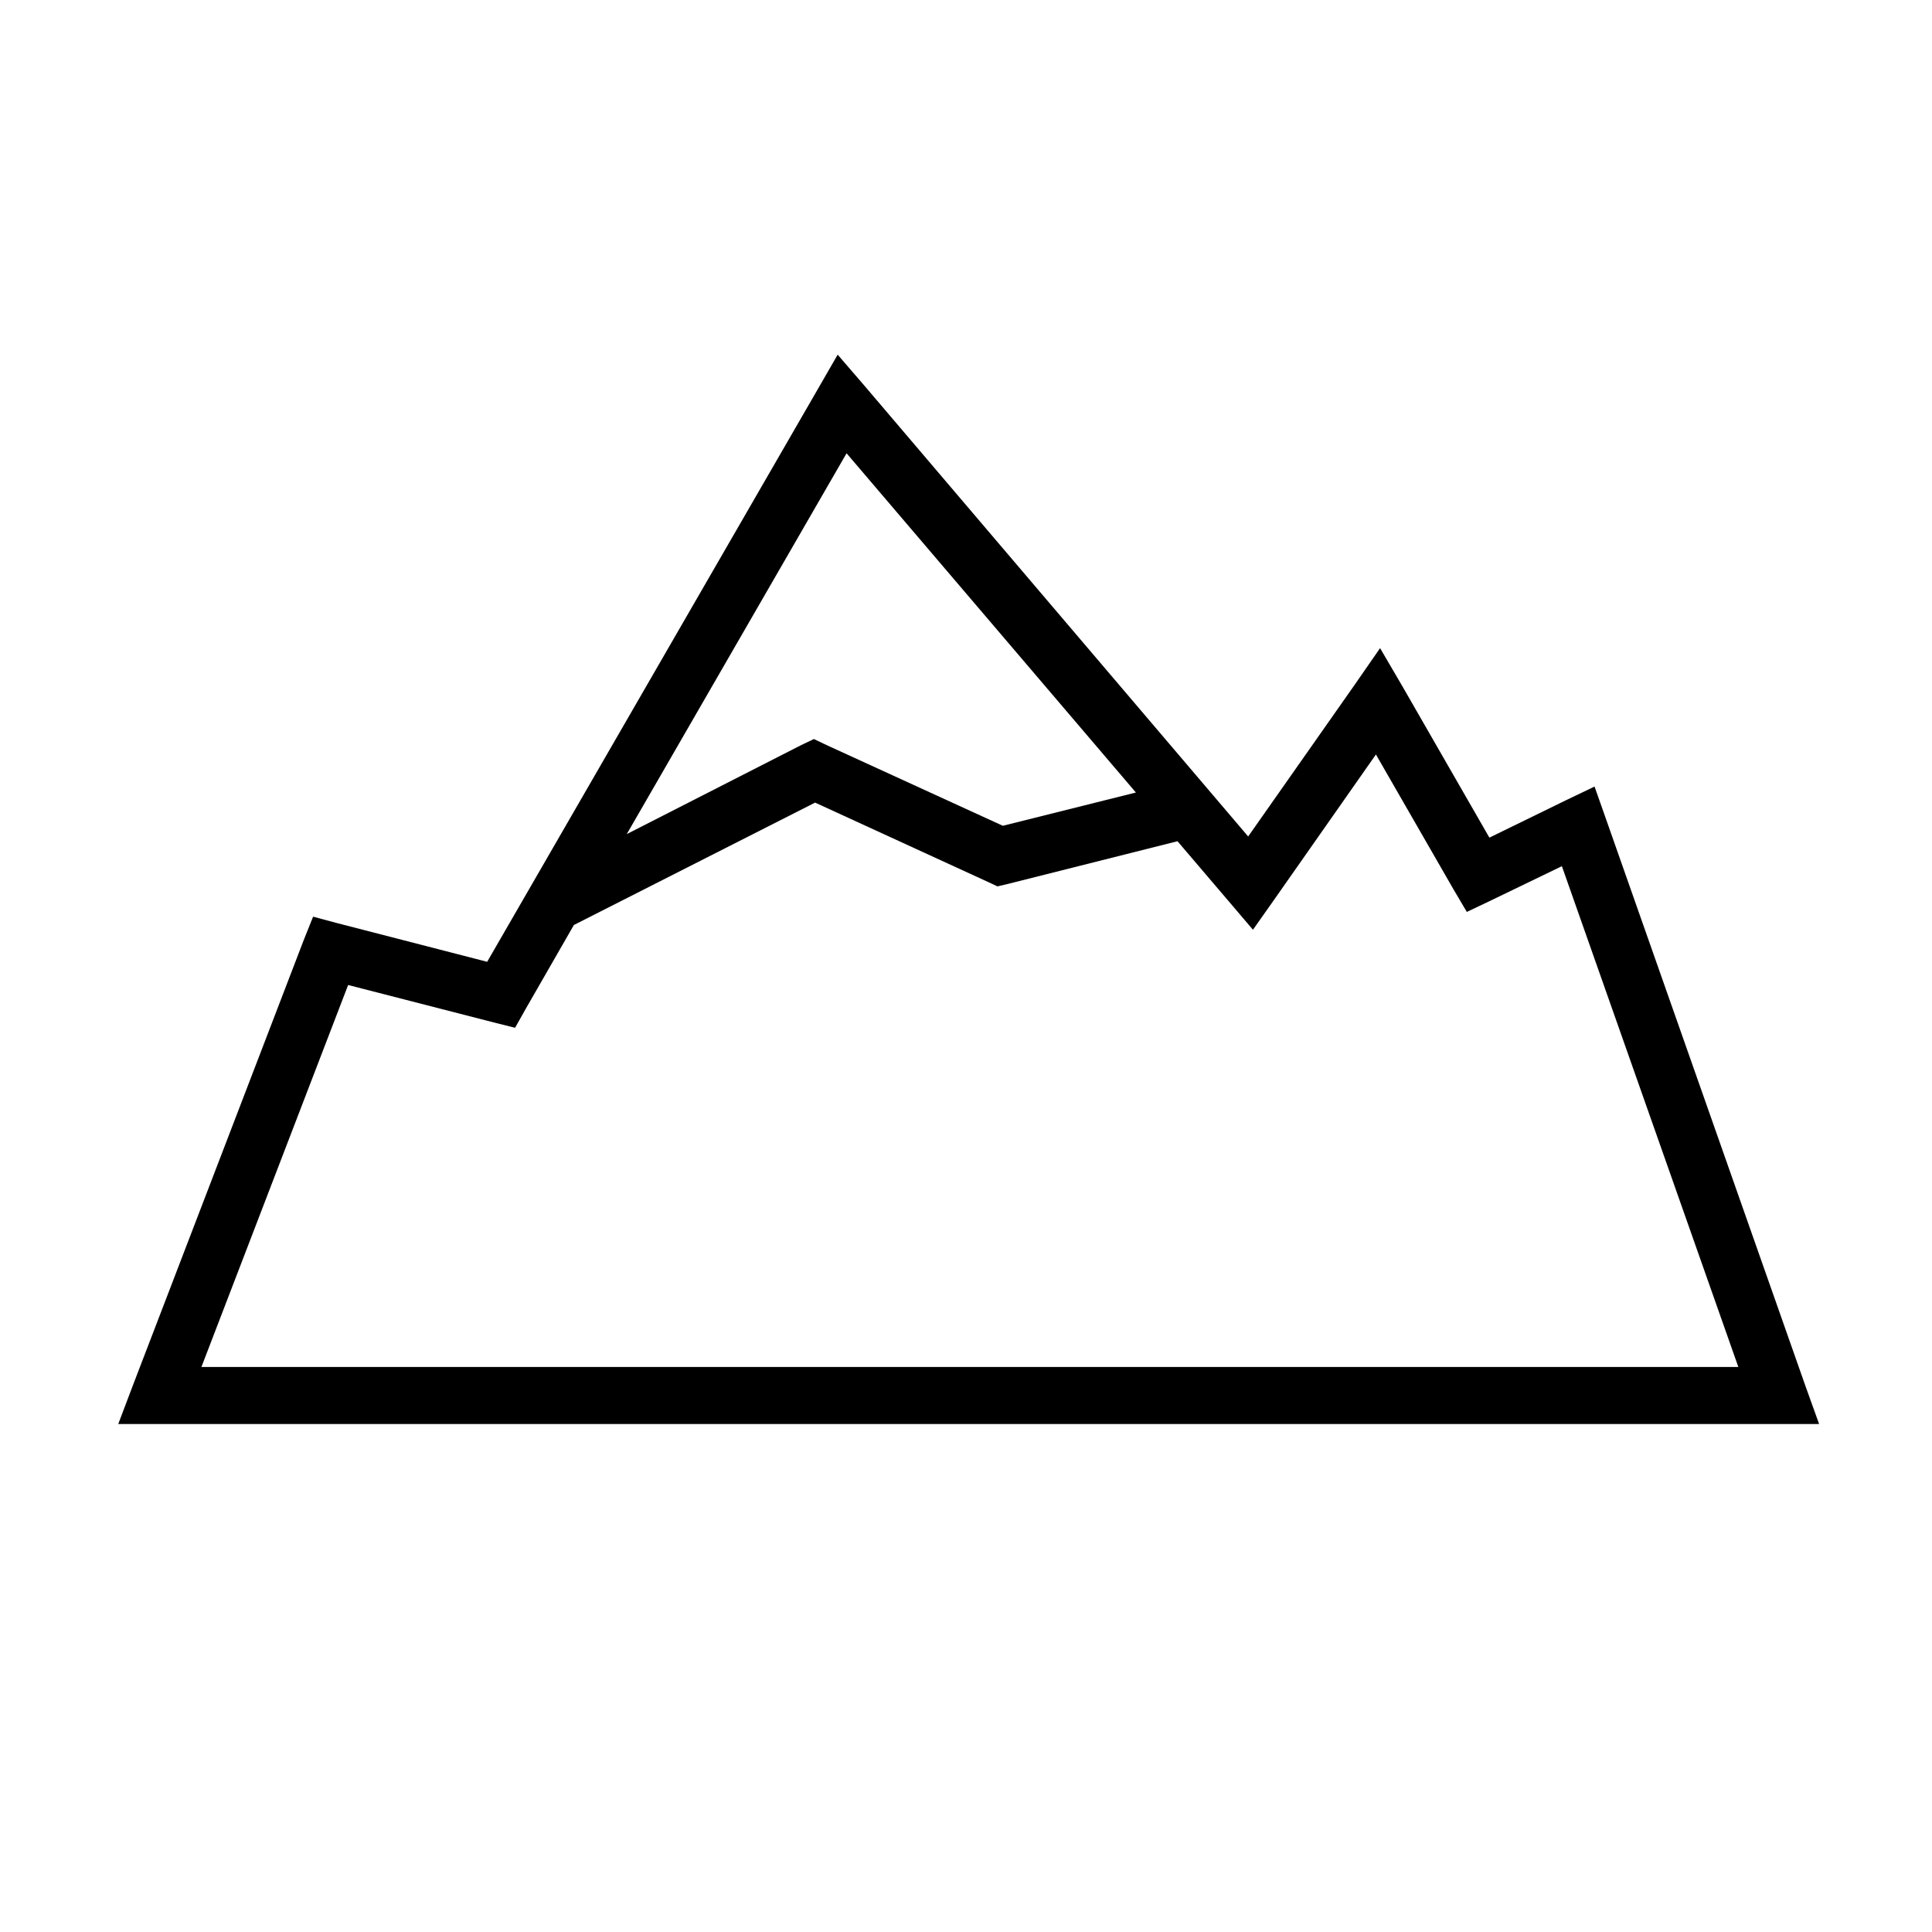
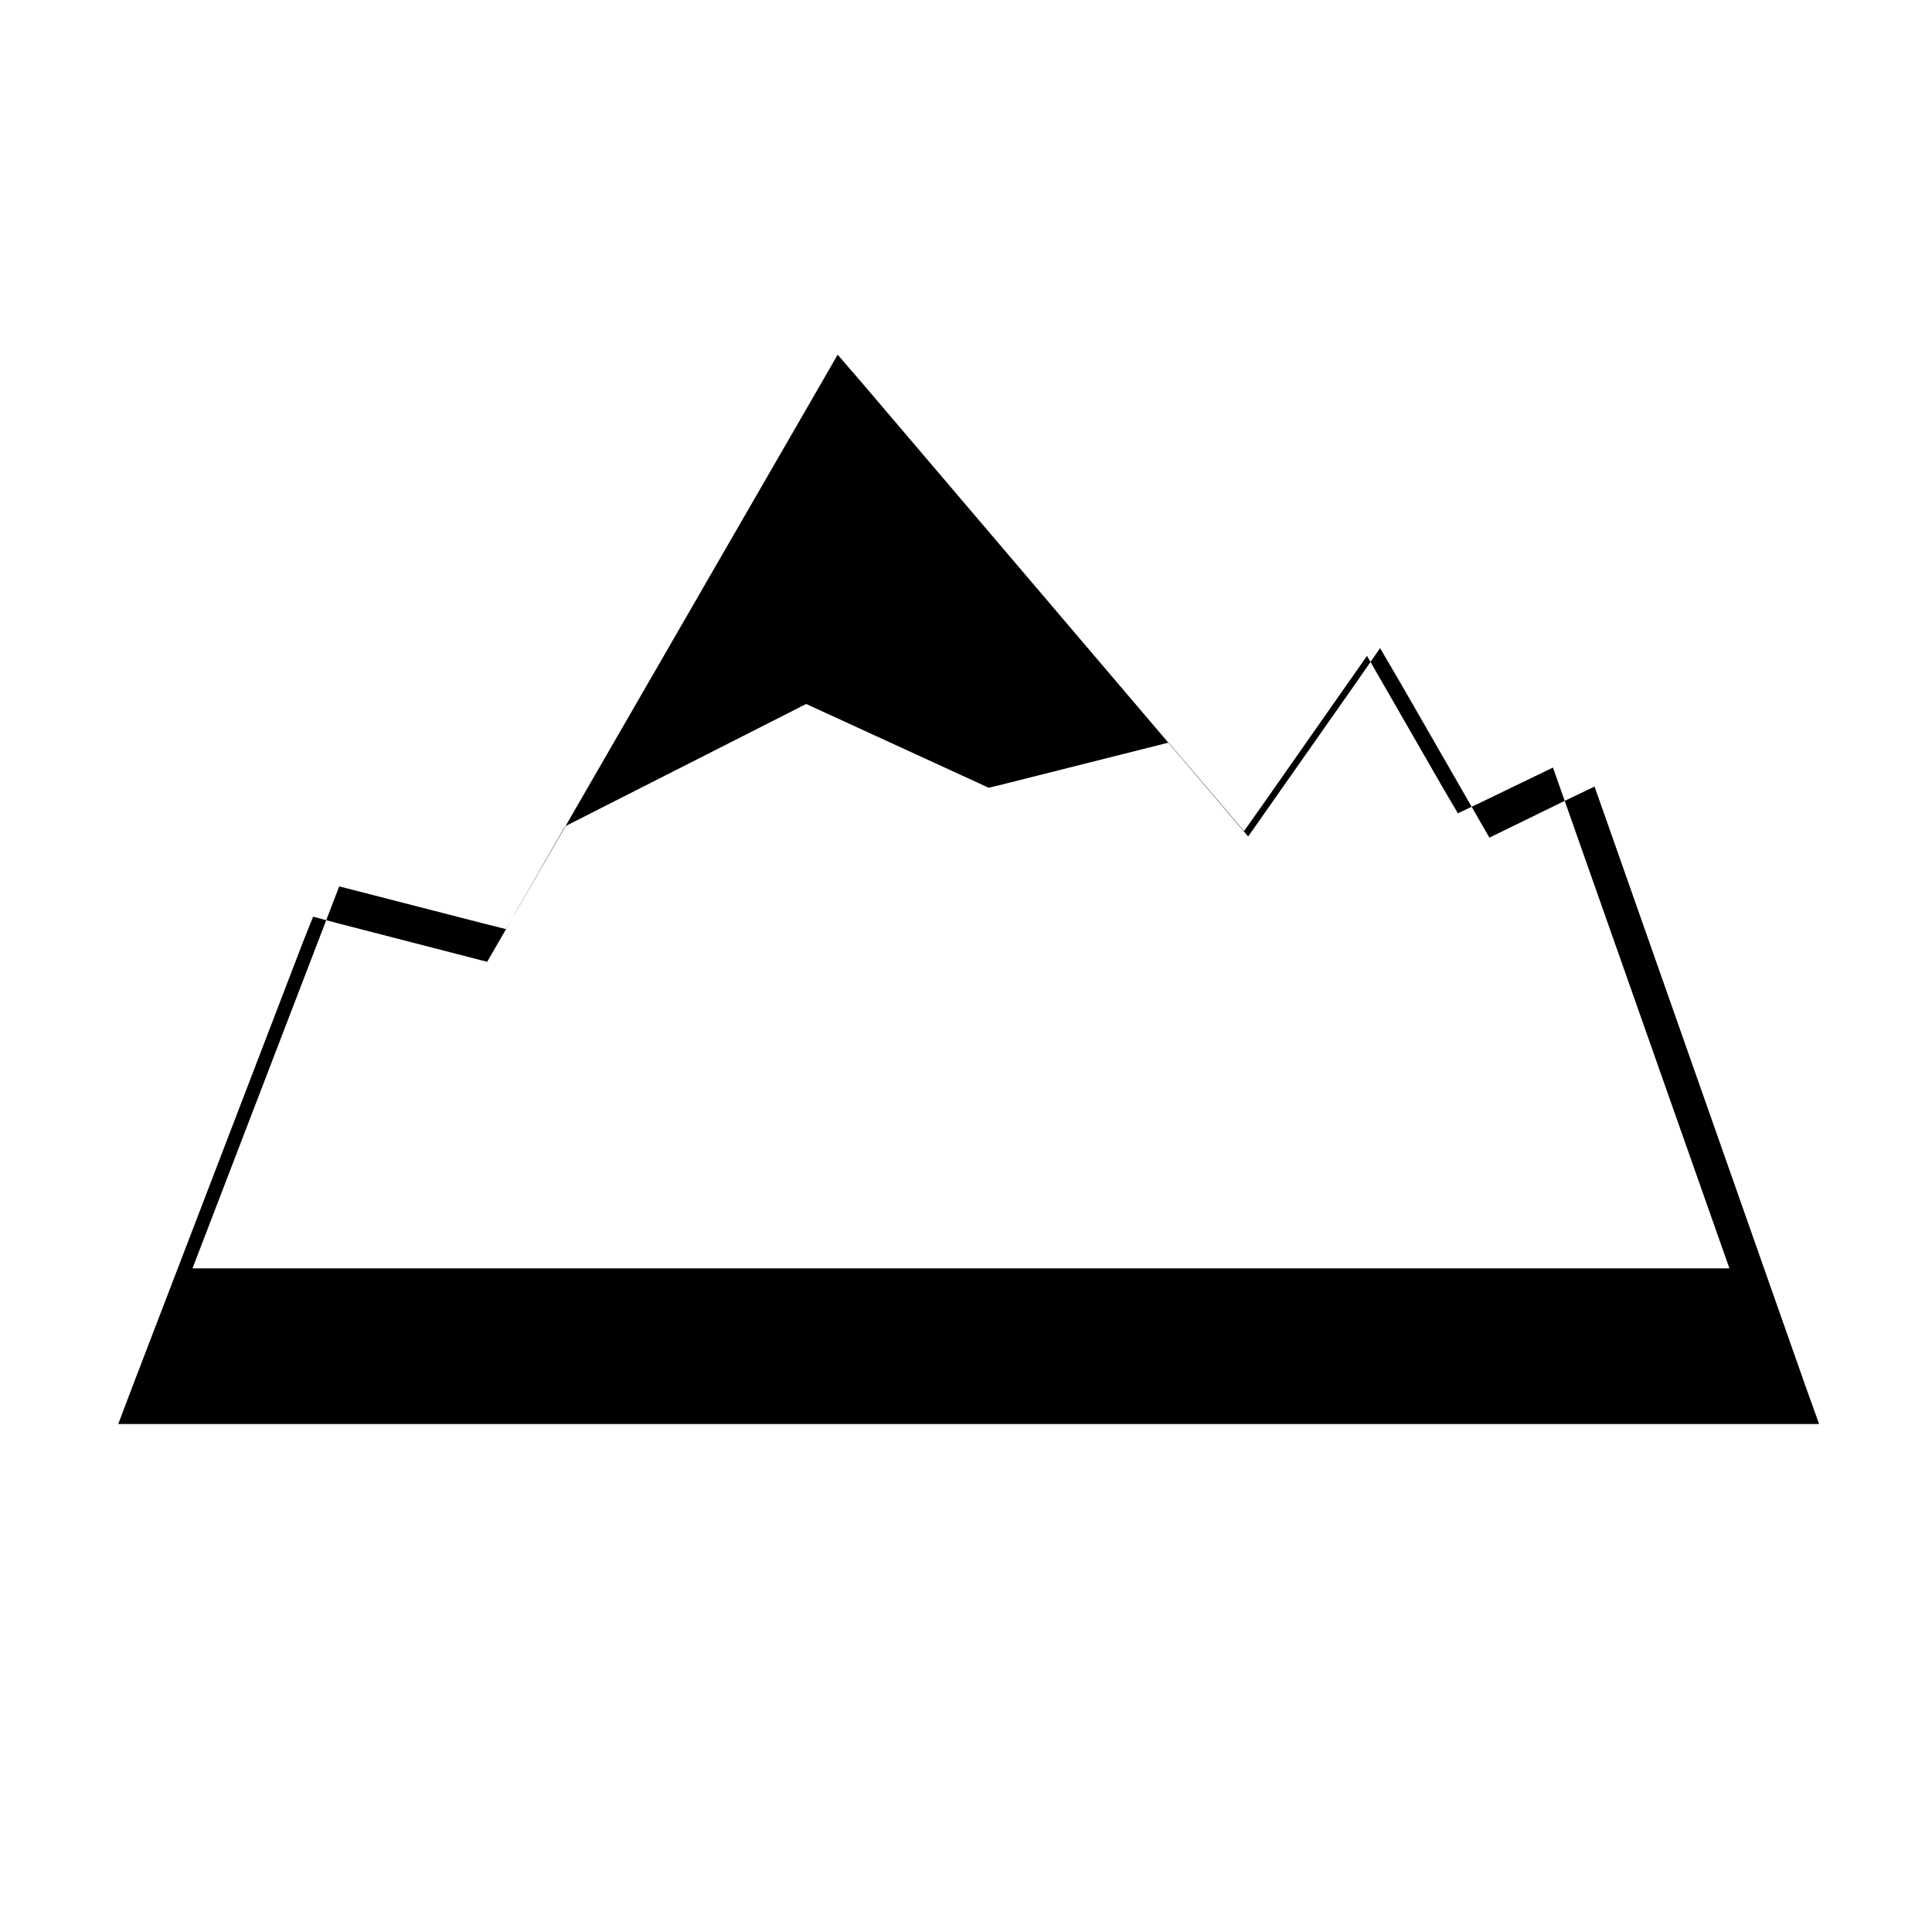
<svg xmlns="http://www.w3.org/2000/svg" fill="#000000" width="800px" height="800px" version="1.1" viewBox="144 144 512 512">
-   <path d="m365.99 237.99-5.352 9.289-87.535 151.61-39.676-10.234-6.453-1.73-2.519 6.297-45.184 117.77-3.938 10.391h450.75l-3.621-10.078-53.059-150.83-2.832-8.031-7.559 3.621-20.309 9.918-22.984-39.988-5.984-10.234-6.769 9.762-28.188 40.152-101.86-119.65zm2.363 26.137 76.672 89.898-35.266 8.816-46.762-21.41-3.305-1.578-3.309 1.574-46.285 23.617 58.25-100.92zm140.28 79.82 20.469 35.582 3.621 6.141 6.297-2.992 18.895-9.133 46.762 132.72h-407.3l38.883-101.23 38.574 9.918 5.668 1.418 2.832-5.039 12.754-22.199 63.922-32.434 45.973 21.098 2.363 1.102 2.676-0.629 45.027-11.336 13.699 16.059 6.297 7.398 5.668-8.031 26.922-38.414z" />
+   <path d="m365.99 237.99-5.352 9.289-87.535 151.61-39.676-10.234-6.453-1.73-2.519 6.297-45.184 117.77-3.938 10.391h450.75l-3.621-10.078-53.059-150.83-2.832-8.031-7.559 3.621-20.309 9.918-22.984-39.988-5.984-10.234-6.769 9.762-28.188 40.152-101.86-119.65zzm140.28 79.82 20.469 35.582 3.621 6.141 6.297-2.992 18.895-9.133 46.762 132.72h-407.3l38.883-101.23 38.574 9.918 5.668 1.418 2.832-5.039 12.754-22.199 63.922-32.434 45.973 21.098 2.363 1.102 2.676-0.629 45.027-11.336 13.699 16.059 6.297 7.398 5.668-8.031 26.922-38.414z" />
</svg>